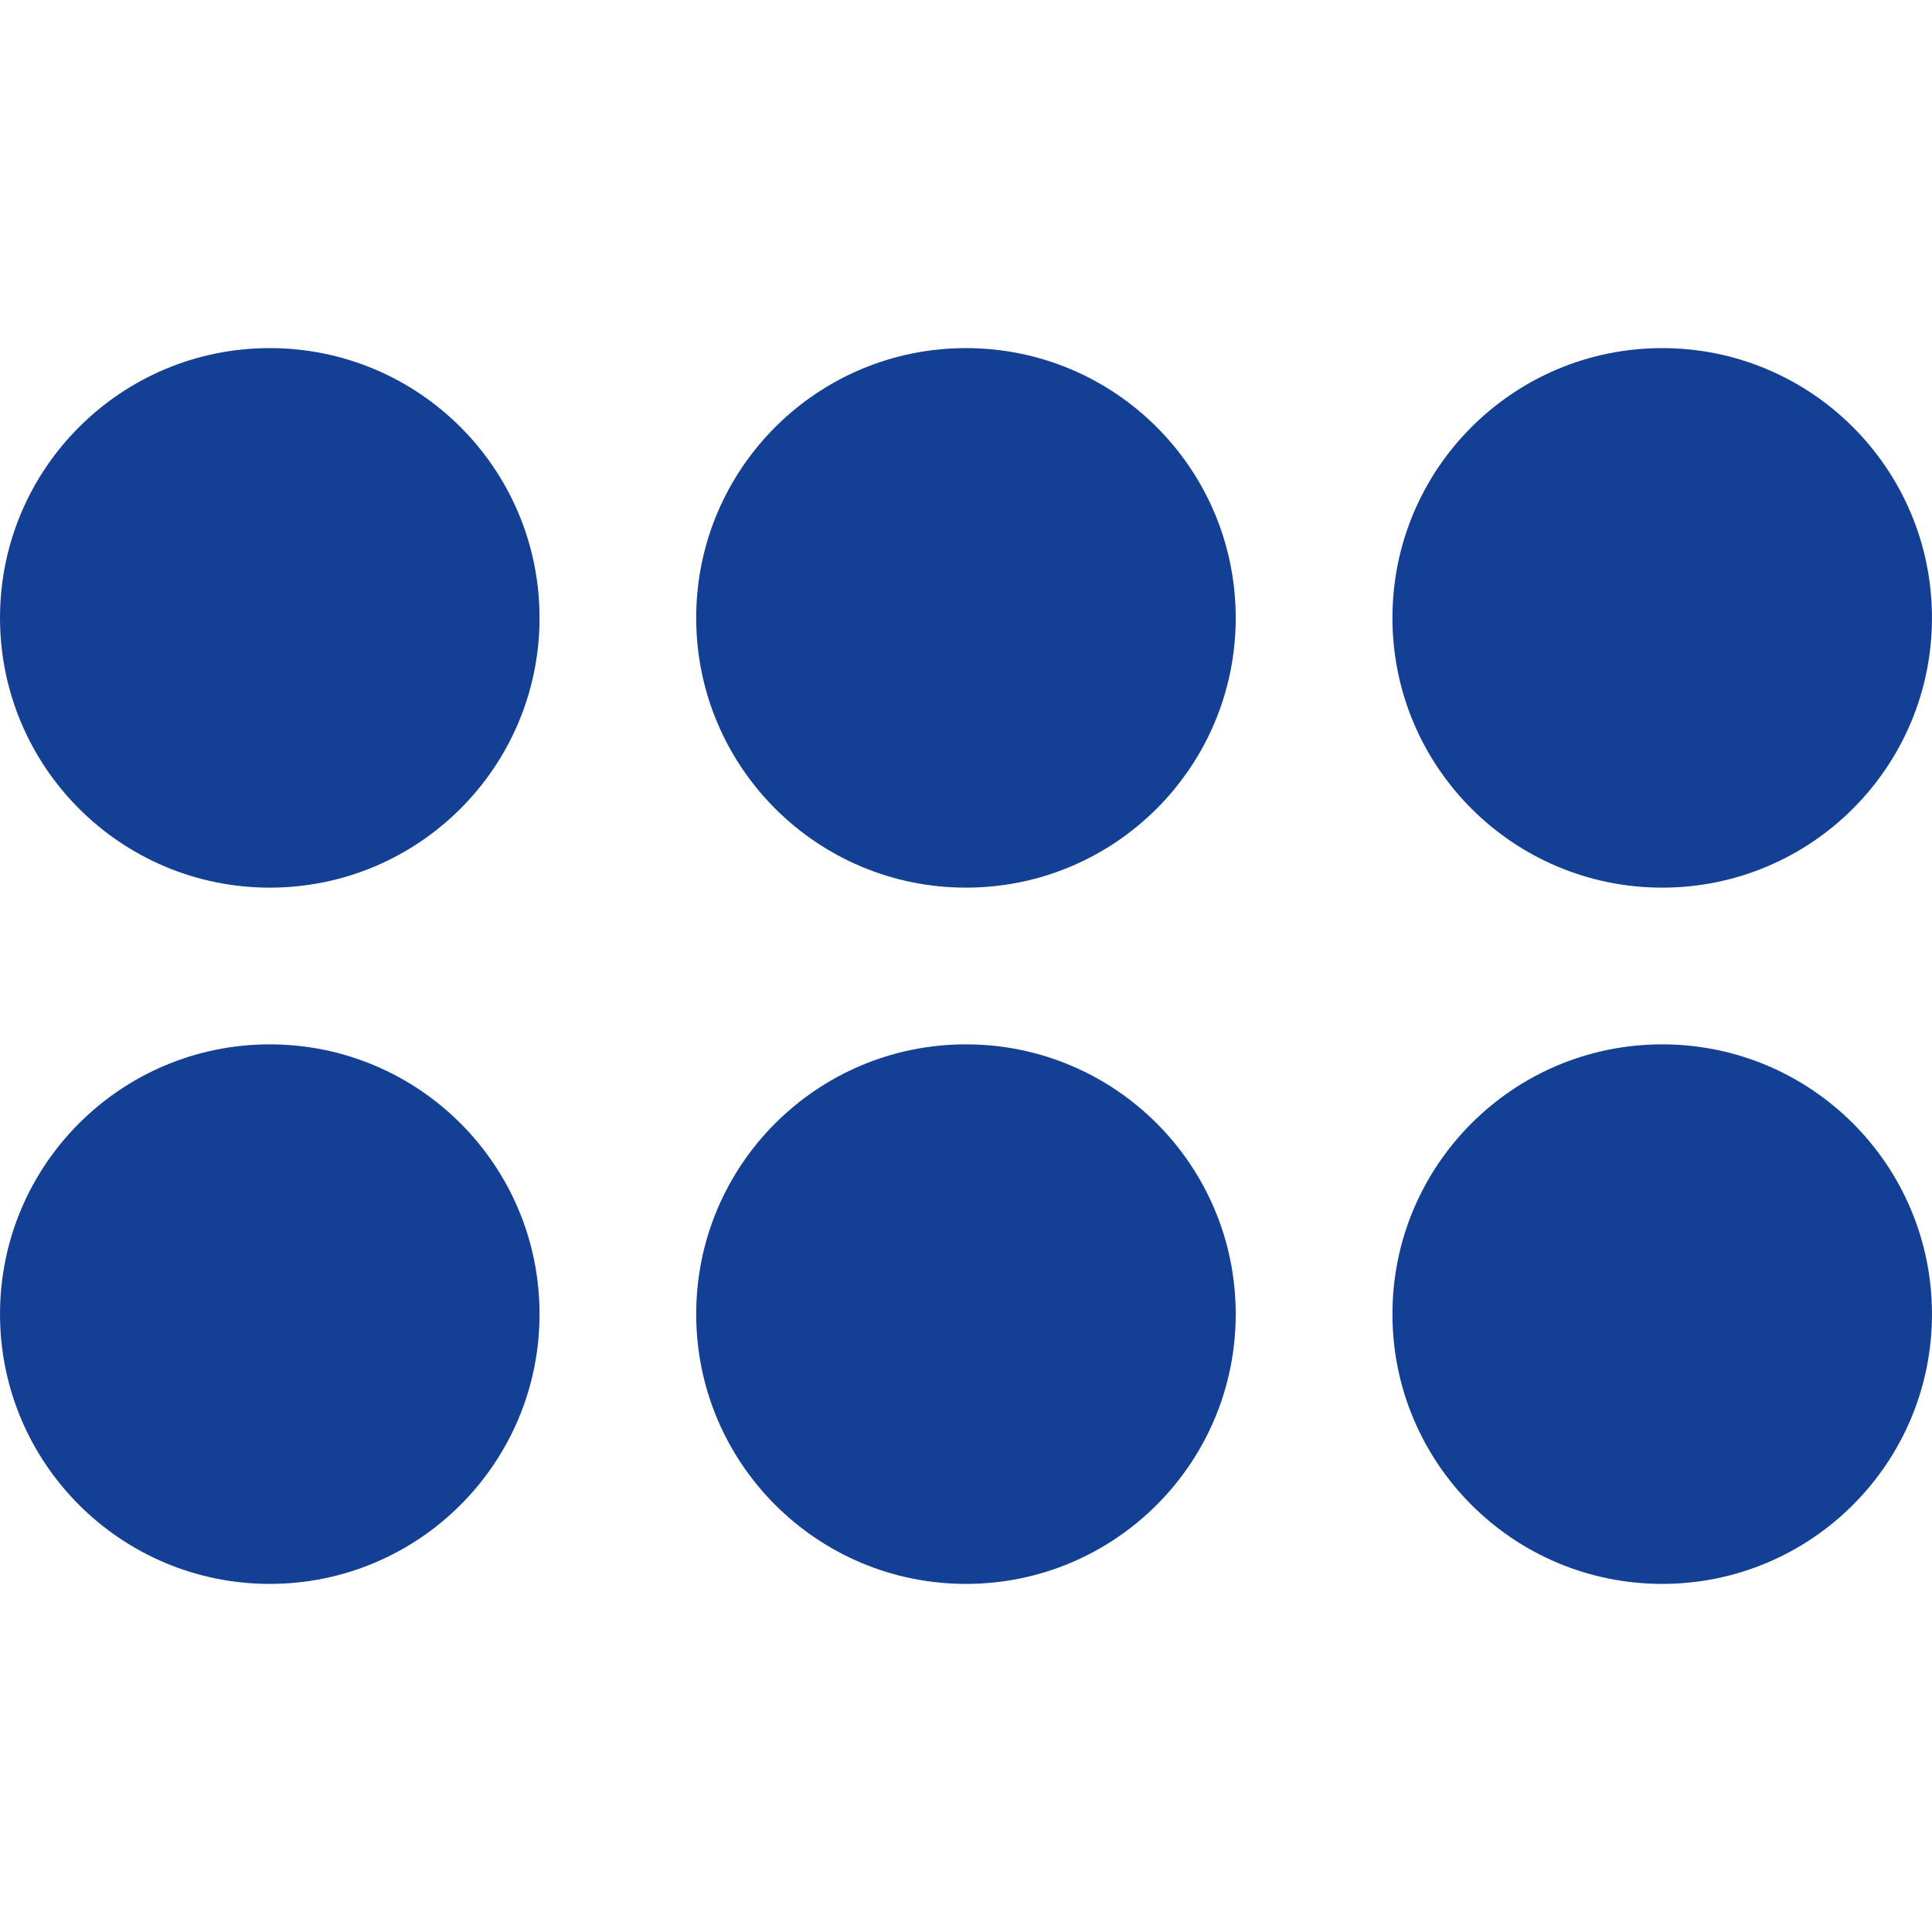
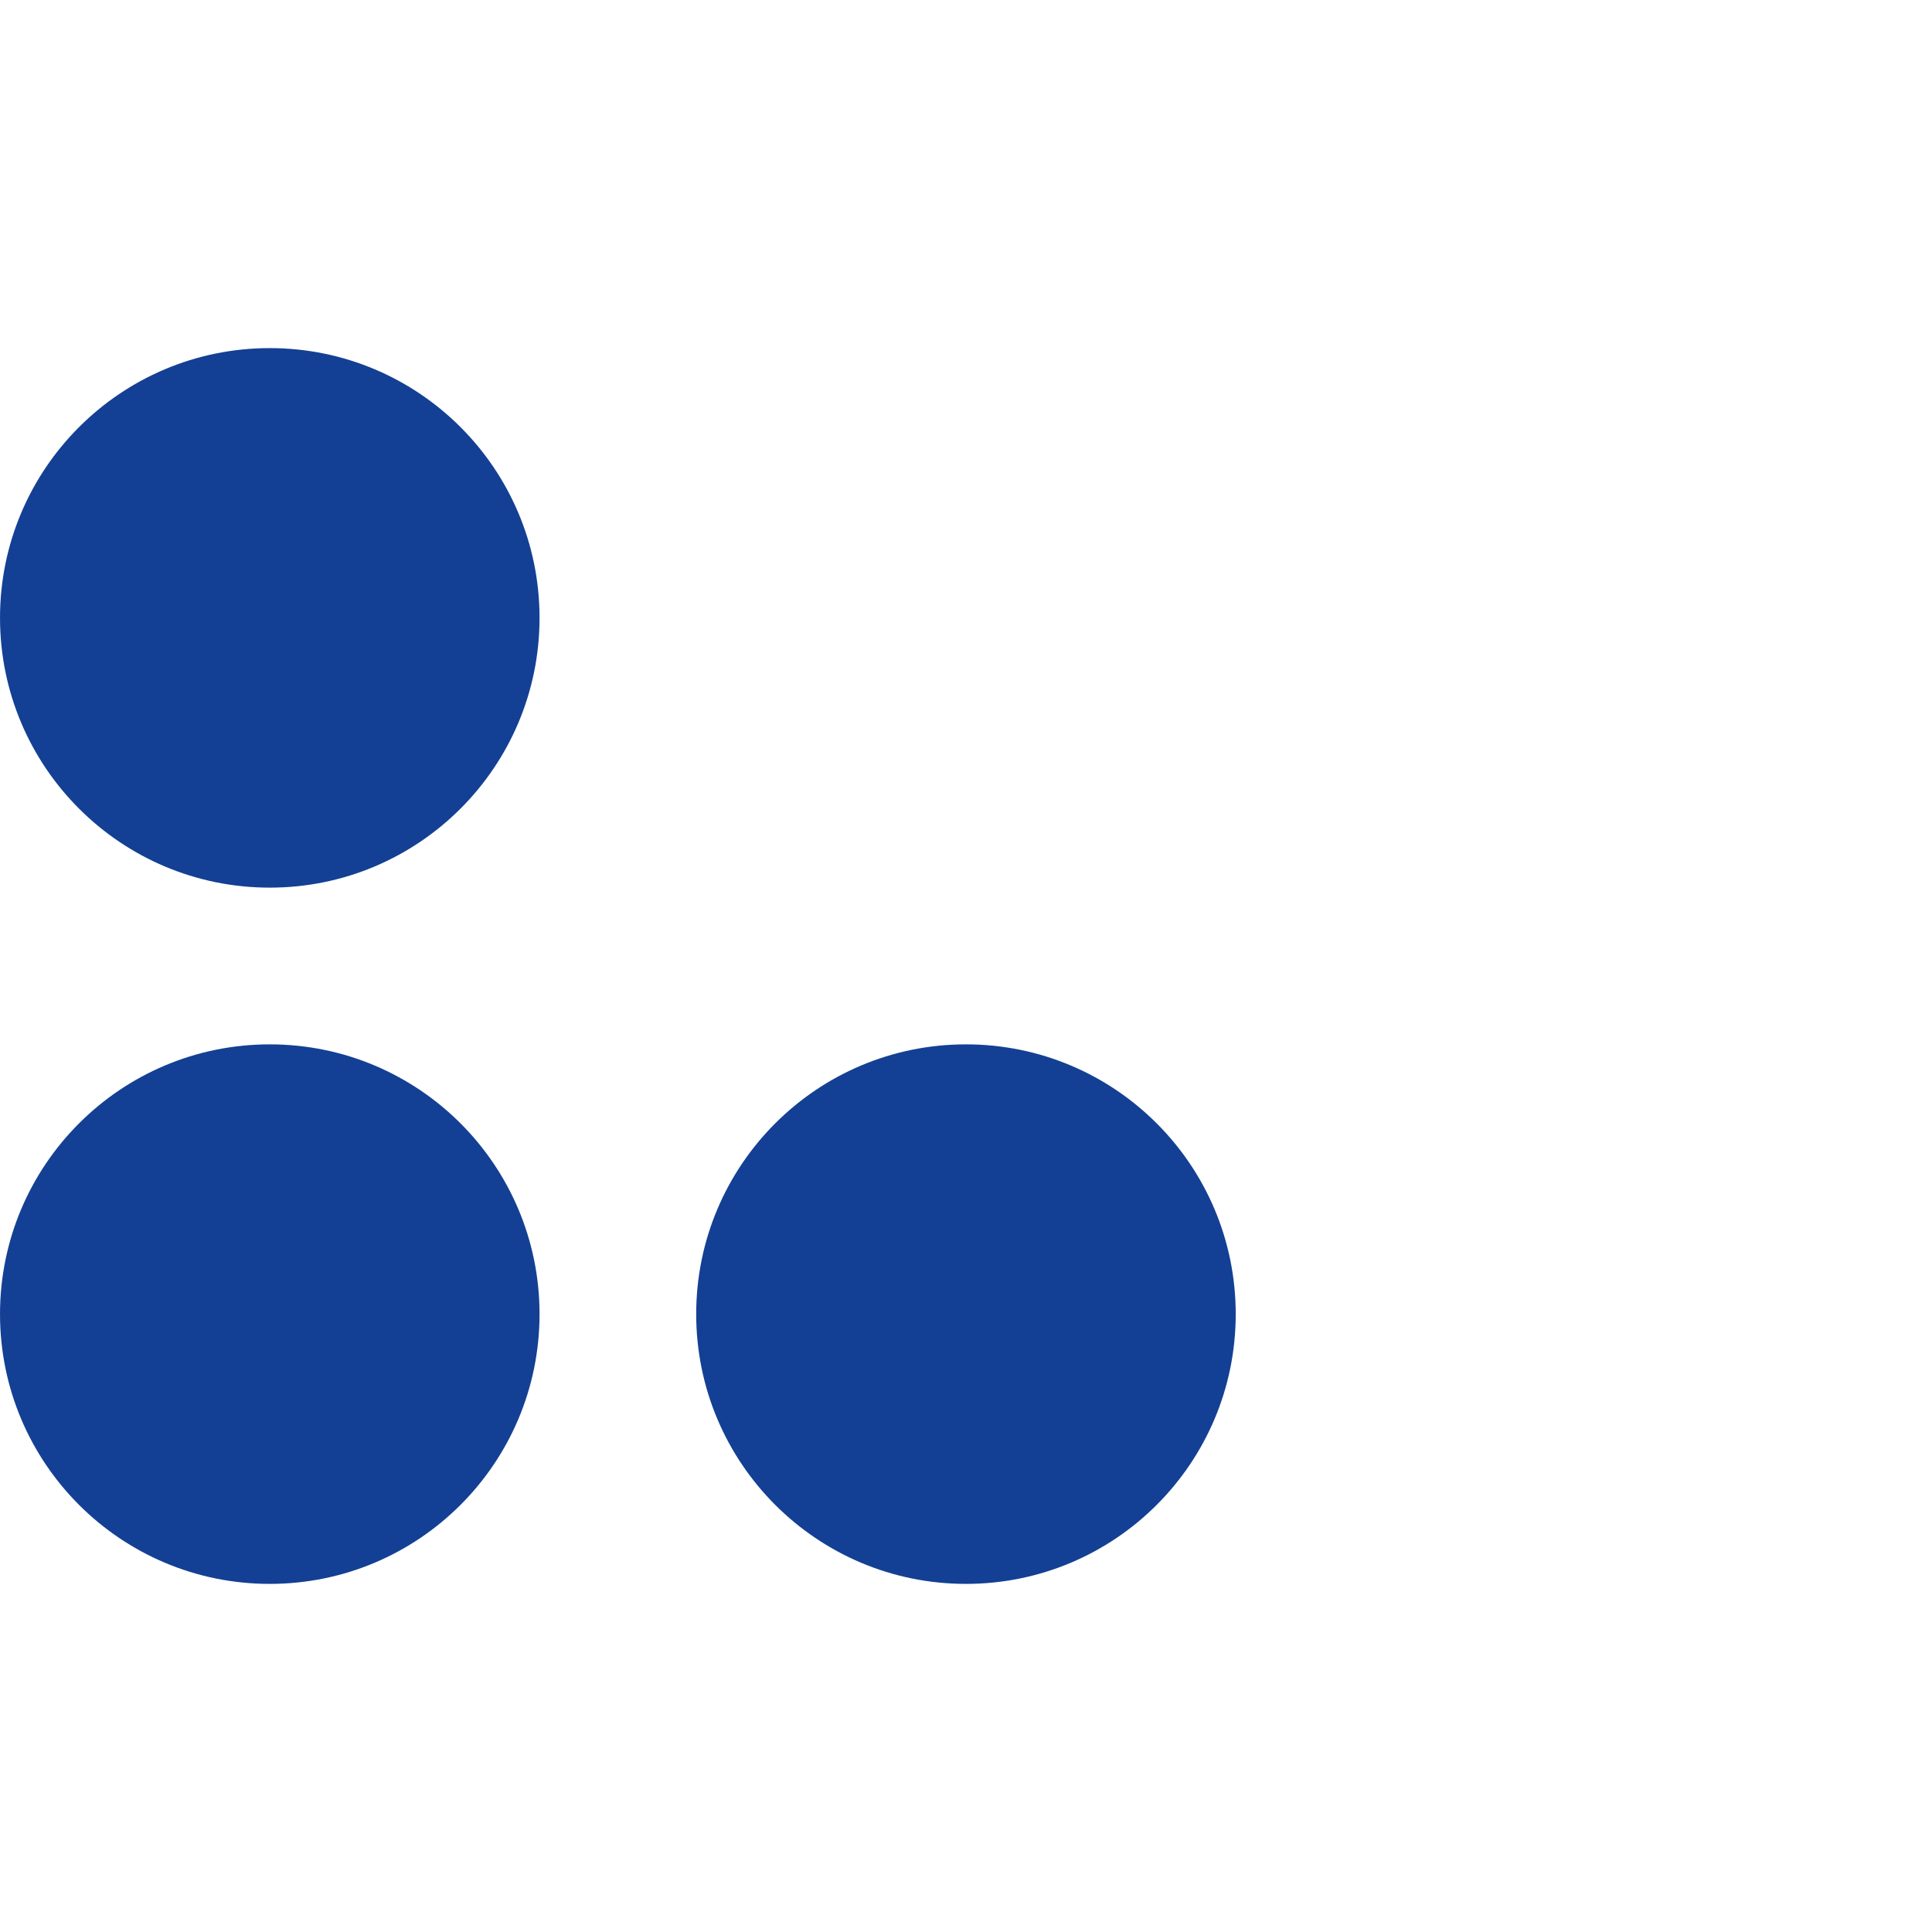
<svg xmlns="http://www.w3.org/2000/svg" height="53.047" width="53.047" id="svg20" version="1.1" viewBox="-5600 -7716.931 53.047 53.047">
  <defs id="defs4">
    <style id="style2">.a{fill:#134094;}</style>
  </defs>
  <g transform="translate(3.0708313e-4,-9.558)" id="g846">
    <circle style="fill:#134094" id="circle6" r="7.407" cy="-7671.291" cx="-5592.593" class="a" />
    <circle style="fill:#134094" id="circle8" r="7.407" cy="-7671.291" cx="-5573.478" class="a" />
-     <circle style="fill:#134094" id="circle10" r="7.407" cy="-7671.291" cx="-5554.361" class="a" />
    <circle style="fill:#134094" id="circle12" r="7.407" cy="-7690.408" cx="-5592.593" class="a" />
-     <circle style="fill:#134094" id="circle14" r="7.407" cy="-7690.408" cx="-5573.478" class="a" />
-     <circle style="fill:#134094" id="circle16" r="7.407" cy="-7690.408" cx="-5554.361" class="a" />
  </g>
</svg>